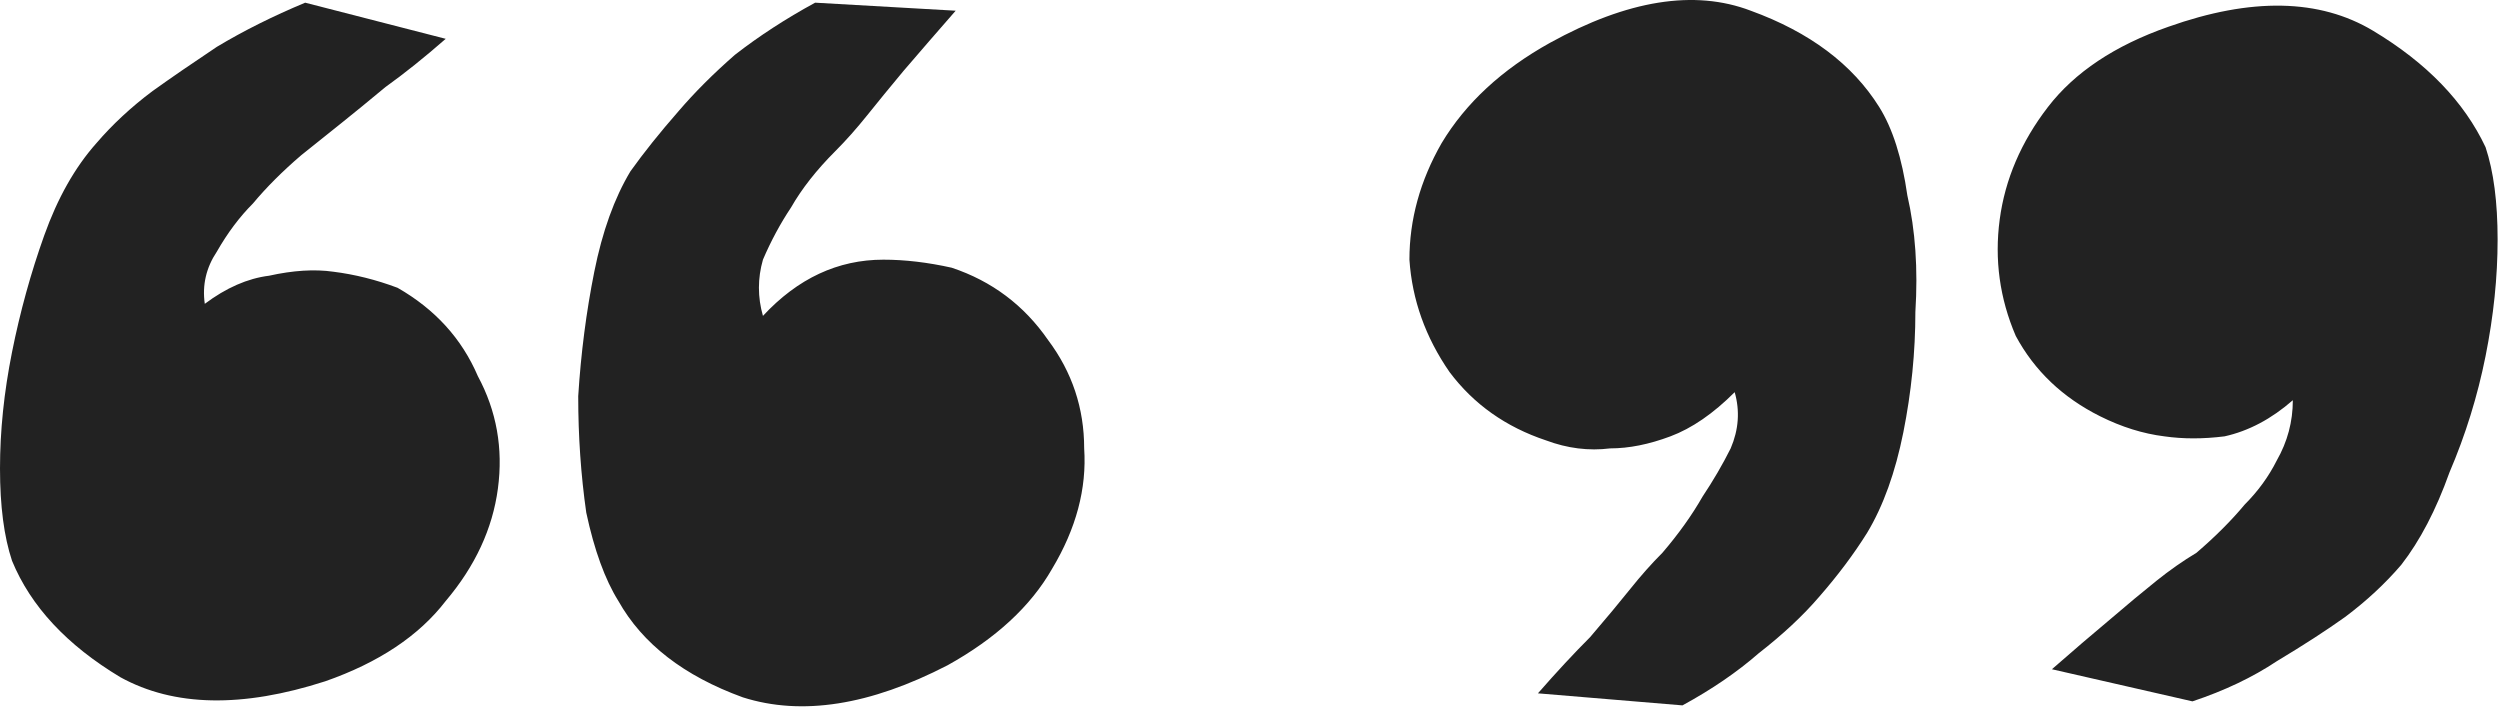
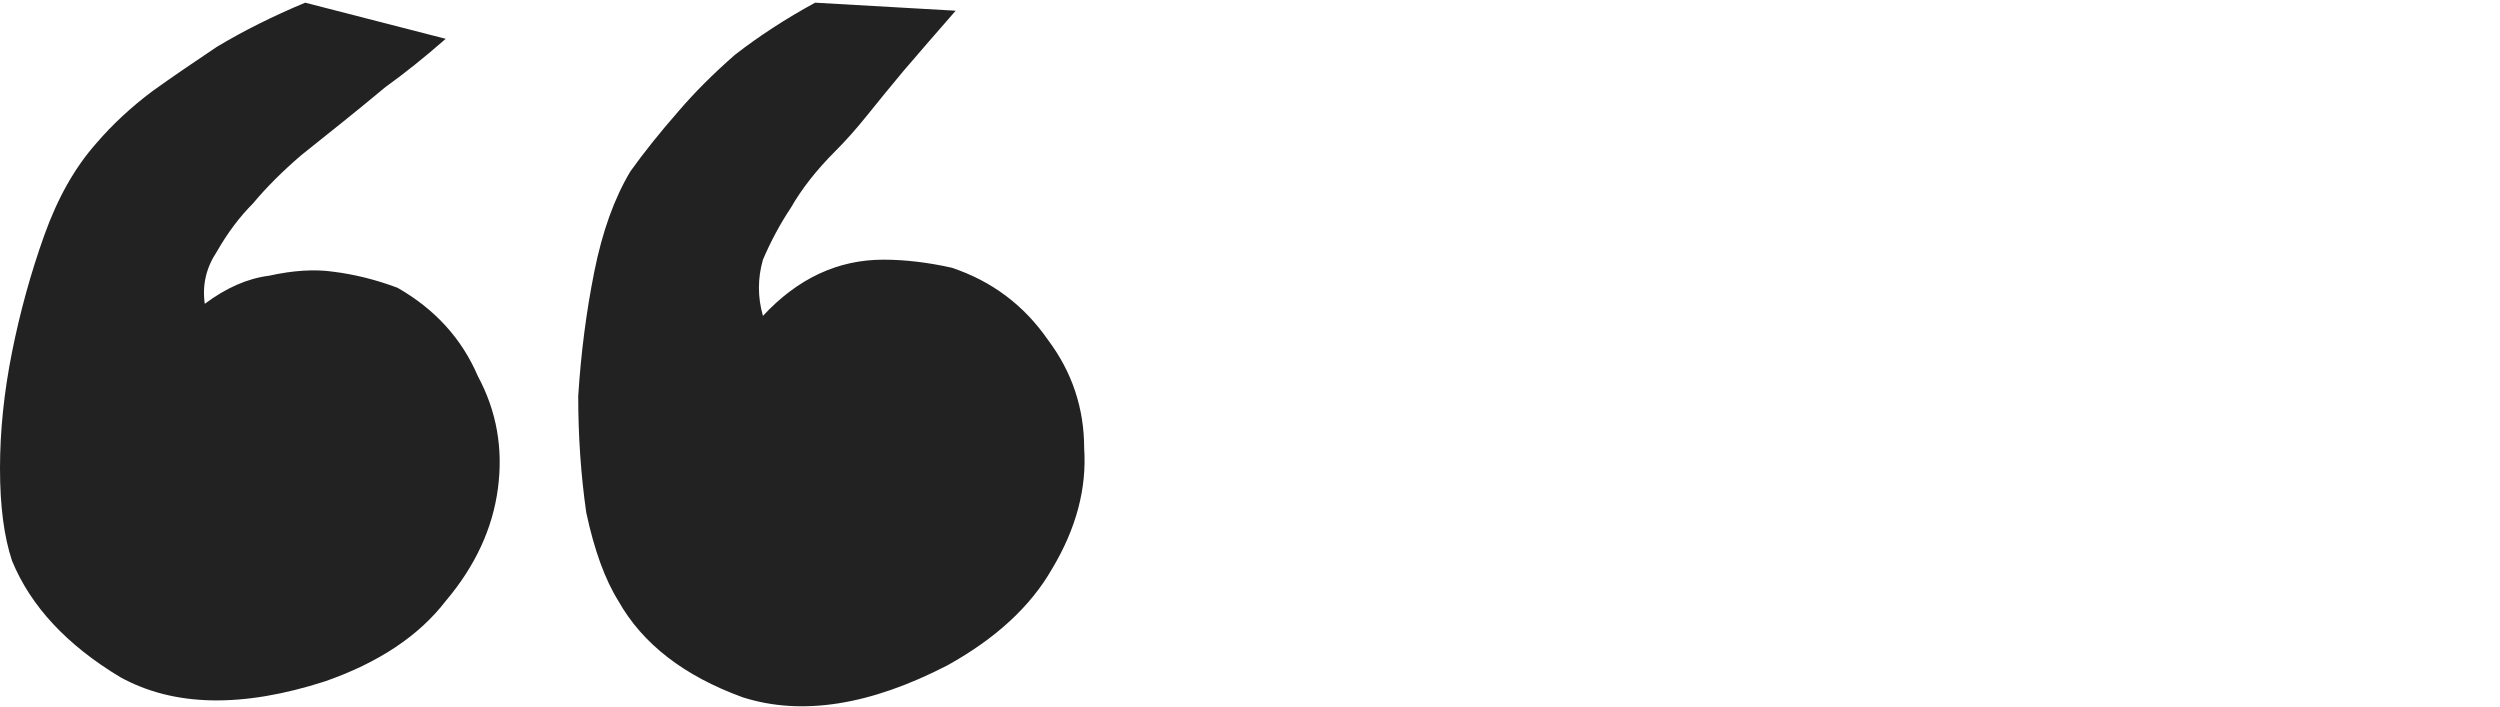
<svg xmlns="http://www.w3.org/2000/svg" width="152" height="43" viewBox="0 0 152 43" fill="none">
  <path d="M57.861 16.276C60.303 17.09 62.256 18.555 63.721 20.671C65.186 22.624 65.918 24.821 65.918 27.262C66.081 29.704 65.43 32.145 63.965 34.587C62.663 36.865 60.547 38.818 57.617 40.446C52.897 42.887 48.747 43.538 45.166 42.399C41.585 41.097 39.062 39.144 37.598 36.54C36.784 35.238 36.133 33.447 35.645 31.169C35.319 28.89 35.156 26.53 35.156 24.088C35.319 21.484 35.645 18.962 36.133 16.52C36.621 14.079 37.353 12.044 38.33 10.417C39.144 9.277 40.12 8.057 41.26 6.755C42.236 5.615 43.376 4.476 44.678 3.337C46.143 2.197 47.77 1.139 49.56 0.163L58.105 0.651C56.966 1.953 55.908 3.174 54.932 4.313C54.118 5.29 53.385 6.185 52.734 6.999C52.083 7.812 51.432 8.545 50.781 9.196C49.642 10.335 48.747 11.475 48.096 12.614C47.445 13.591 46.875 14.648 46.387 15.788C46.061 16.927 46.061 18.066 46.387 19.206C48.503 16.927 50.944 15.788 53.711 15.788C55.013 15.788 56.397 15.95 57.861 16.276ZM24.17 17.497C26.449 18.799 28.076 20.589 29.053 22.868C30.192 24.984 30.599 27.262 30.273 29.704C29.948 32.145 28.89 34.424 27.1 36.54C25.472 38.656 23.031 40.283 19.775 41.422C14.73 43.05 10.579 42.969 7.324 41.178C4.069 39.225 1.872 36.865 0.732 34.098C0.244 32.633 0 30.762 0 28.483C0 26.204 0.244 23.844 0.732 21.403C1.221 18.962 1.872 16.602 2.686 14.323C3.499 12.044 4.557 10.172 5.859 8.708C6.836 7.568 7.975 6.51 9.277 5.534C10.417 4.72 11.719 3.825 13.184 2.848C14.811 1.872 16.602 0.977 18.555 0.163L27.1 2.36C25.797 3.499 24.577 4.476 23.438 5.29C22.461 6.104 21.566 6.836 20.752 7.487C19.938 8.138 19.124 8.789 18.311 9.44C17.171 10.417 16.195 11.393 15.381 12.37C14.567 13.184 13.835 14.16 13.184 15.3C12.533 16.276 12.288 17.334 12.451 18.473C13.753 17.497 15.055 16.927 16.357 16.764C17.822 16.439 19.124 16.357 20.264 16.52C21.566 16.683 22.868 17.009 24.17 17.497Z" fill="#222222" />
-   <path d="M93.994 26.774C91.553 25.96 89.6 24.577 88.135 22.624C86.67 20.508 85.856 18.229 85.693 15.788C85.693 13.346 86.344 10.986 87.647 8.708C89.111 6.266 91.309 4.232 94.238 2.604C98.958 0 103.027 -0.651 106.445 0.651C110.026 1.953 112.63 3.906 114.258 6.51C115.072 7.812 115.641 9.603 115.967 11.882C116.455 13.997 116.618 16.357 116.455 18.962C116.455 21.403 116.211 23.844 115.723 26.286C115.234 28.727 114.502 30.762 113.525 32.389C112.712 33.691 111.735 34.993 110.596 36.296C109.619 37.435 108.398 38.574 106.934 39.714C105.632 40.853 104.085 41.911 102.295 42.887L93.506 42.155C94.645 40.853 95.703 39.714 96.68 38.737C97.656 37.598 98.47 36.621 99.121 35.807C99.772 34.993 100.423 34.261 101.074 33.61C102.051 32.471 102.865 31.331 103.516 30.192C104.167 29.215 104.736 28.239 105.225 27.262C105.713 26.123 105.794 24.984 105.469 23.844C104.167 25.146 102.865 26.042 101.562 26.53C100.26 27.018 99.04 27.262 97.9 27.262C96.598 27.425 95.296 27.262 93.994 26.774ZM127.686 25.309C125.407 24.17 123.698 22.542 122.559 20.426C121.582 18.148 121.257 15.788 121.582 13.346C121.908 10.905 122.884 8.626 124.512 6.51C126.139 4.395 128.581 2.767 131.836 1.628C136.882 -0.163 141.032 -0.081 144.287 1.872C147.542 3.825 149.821 6.185 151.123 8.952C151.611 10.417 151.855 12.288 151.855 14.567C151.855 16.846 151.611 19.206 151.123 21.647C150.635 24.088 149.902 26.449 148.926 28.727C148.112 31.006 147.135 32.878 145.996 34.342C145.02 35.482 143.88 36.54 142.578 37.516C141.439 38.33 140.055 39.225 138.428 40.202C136.963 41.178 135.254 41.992 133.301 42.643L124.756 40.69C126.058 39.551 127.197 38.574 128.174 37.76C129.313 36.784 130.29 35.97 131.104 35.319C131.917 34.668 132.731 34.098 133.545 33.61C134.684 32.633 135.661 31.657 136.475 30.68C137.288 29.866 137.939 28.971 138.428 27.995C139.079 26.855 139.404 25.635 139.404 24.333C138.102 25.472 136.719 26.204 135.254 26.53C133.952 26.693 132.731 26.693 131.592 26.53C130.29 26.367 128.988 25.96 127.686 25.309Z" fill="#222222" />
</svg>